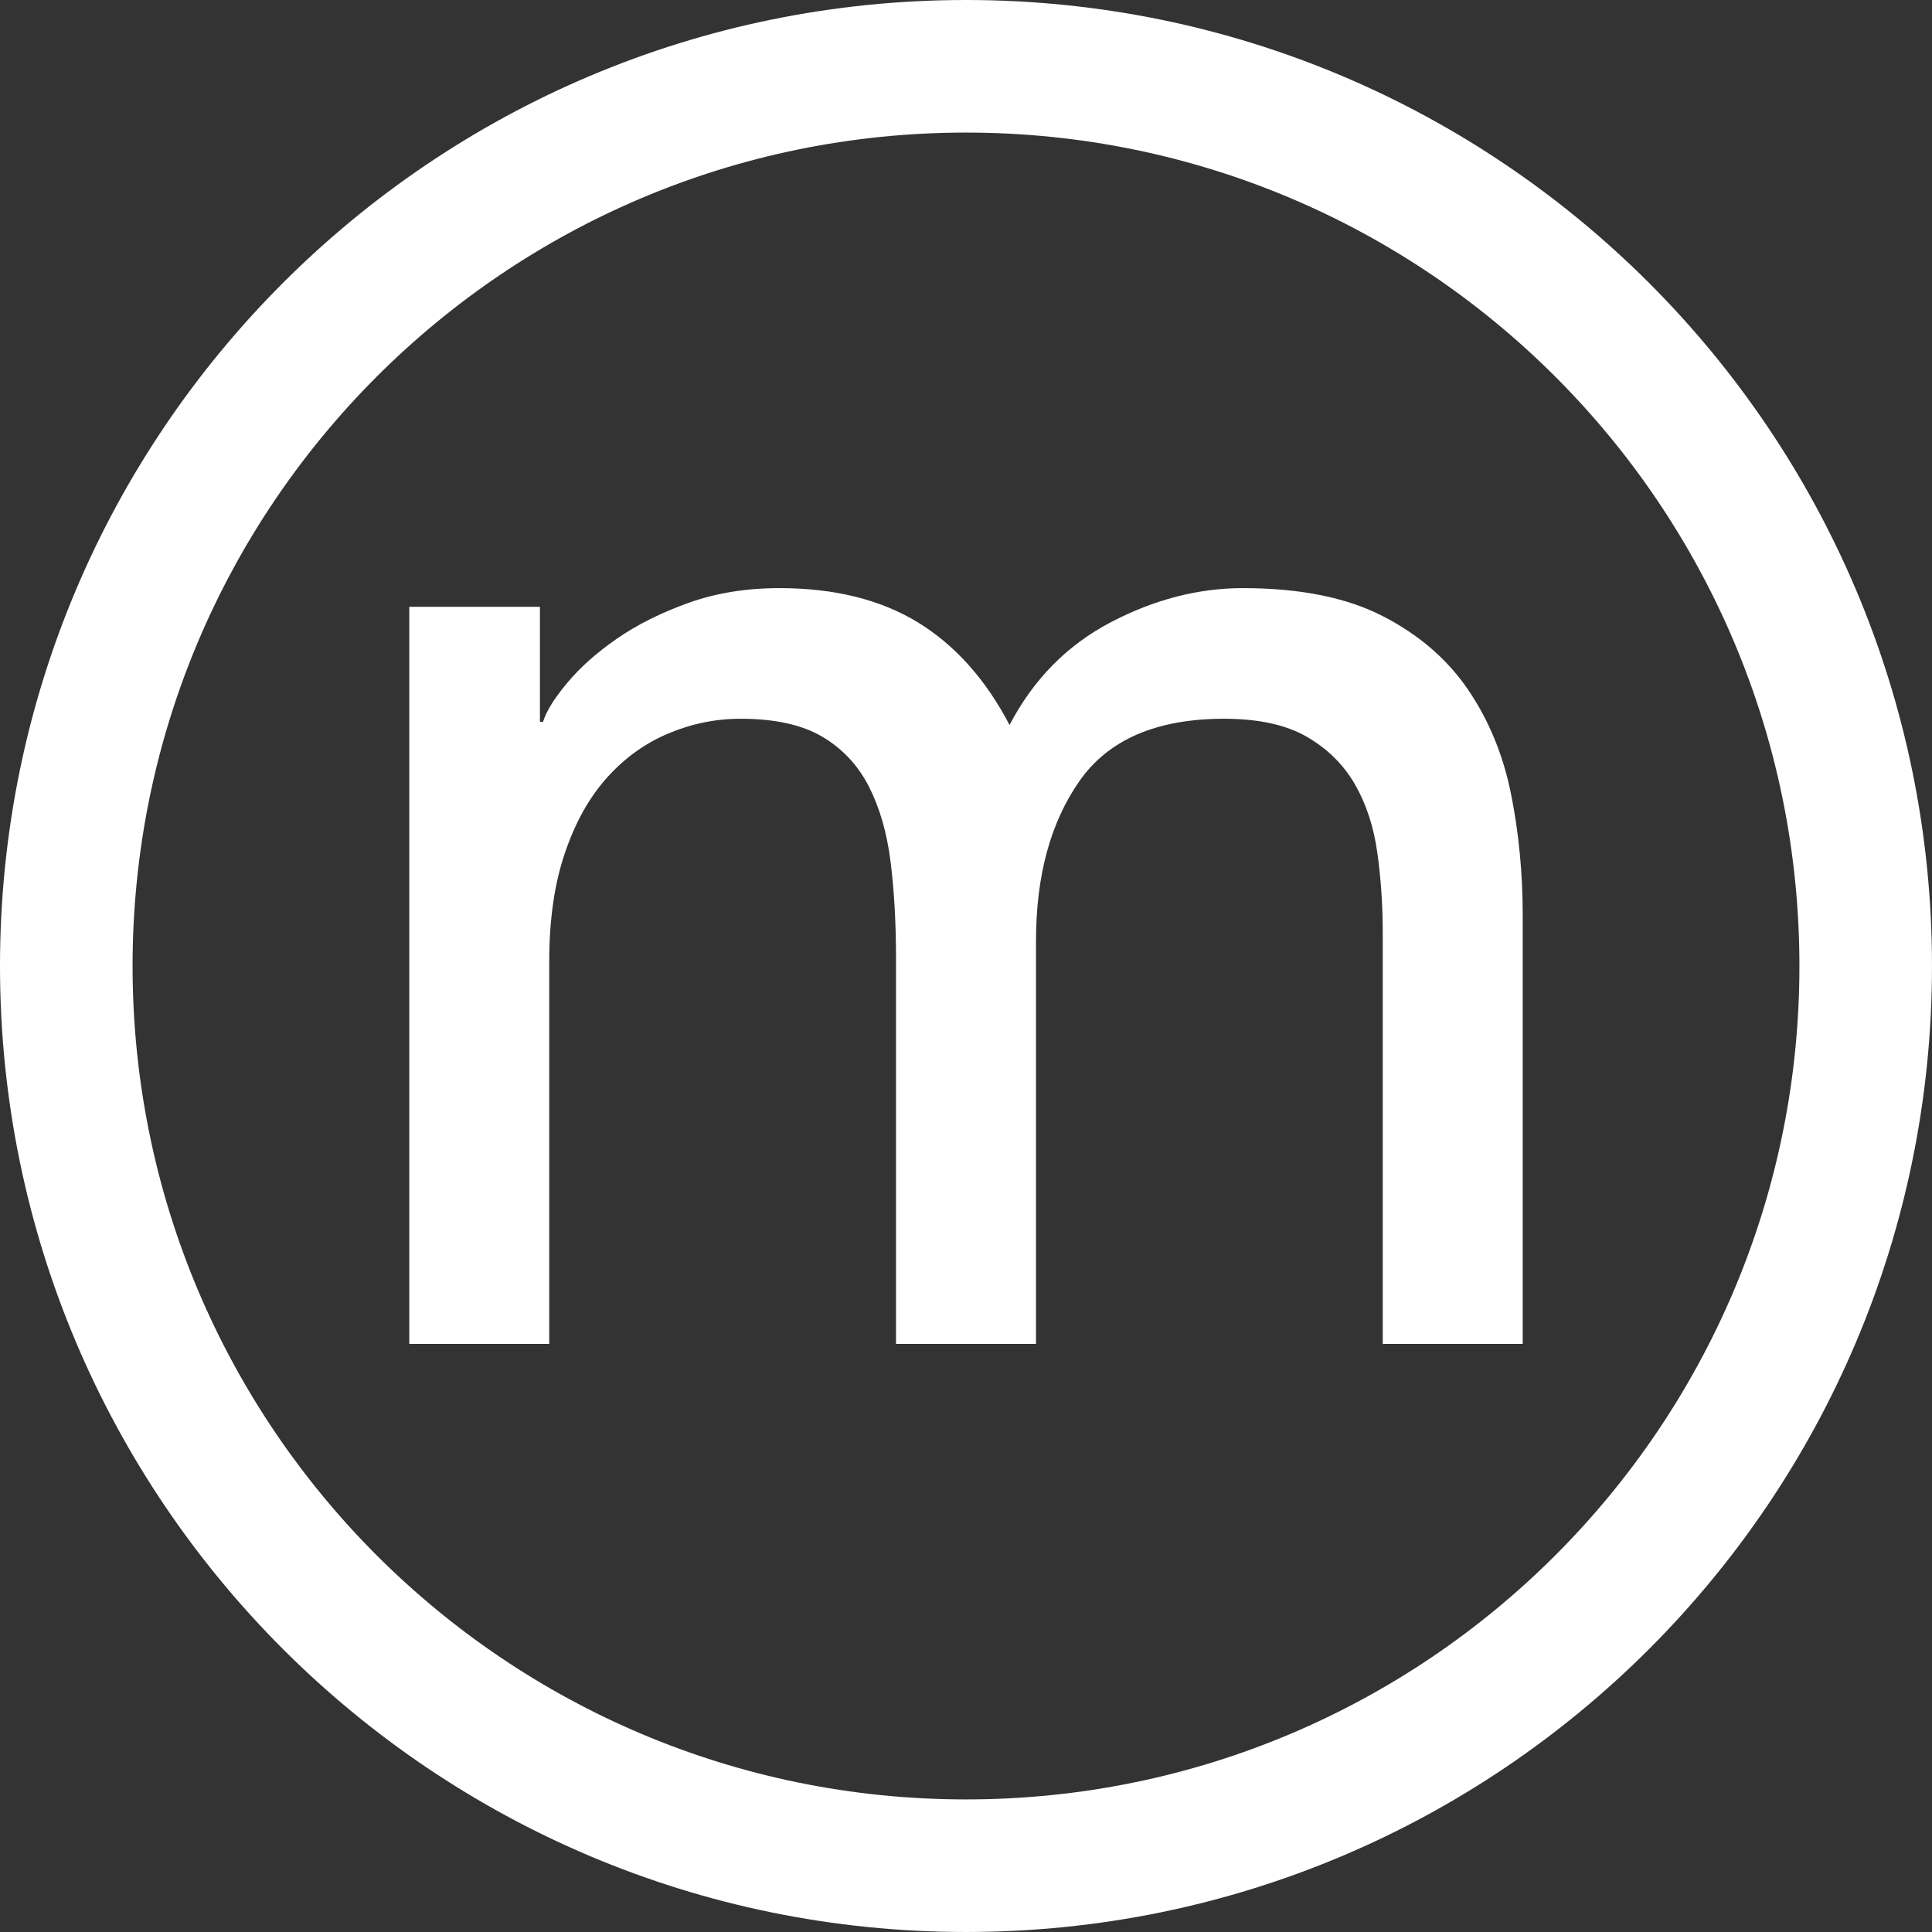
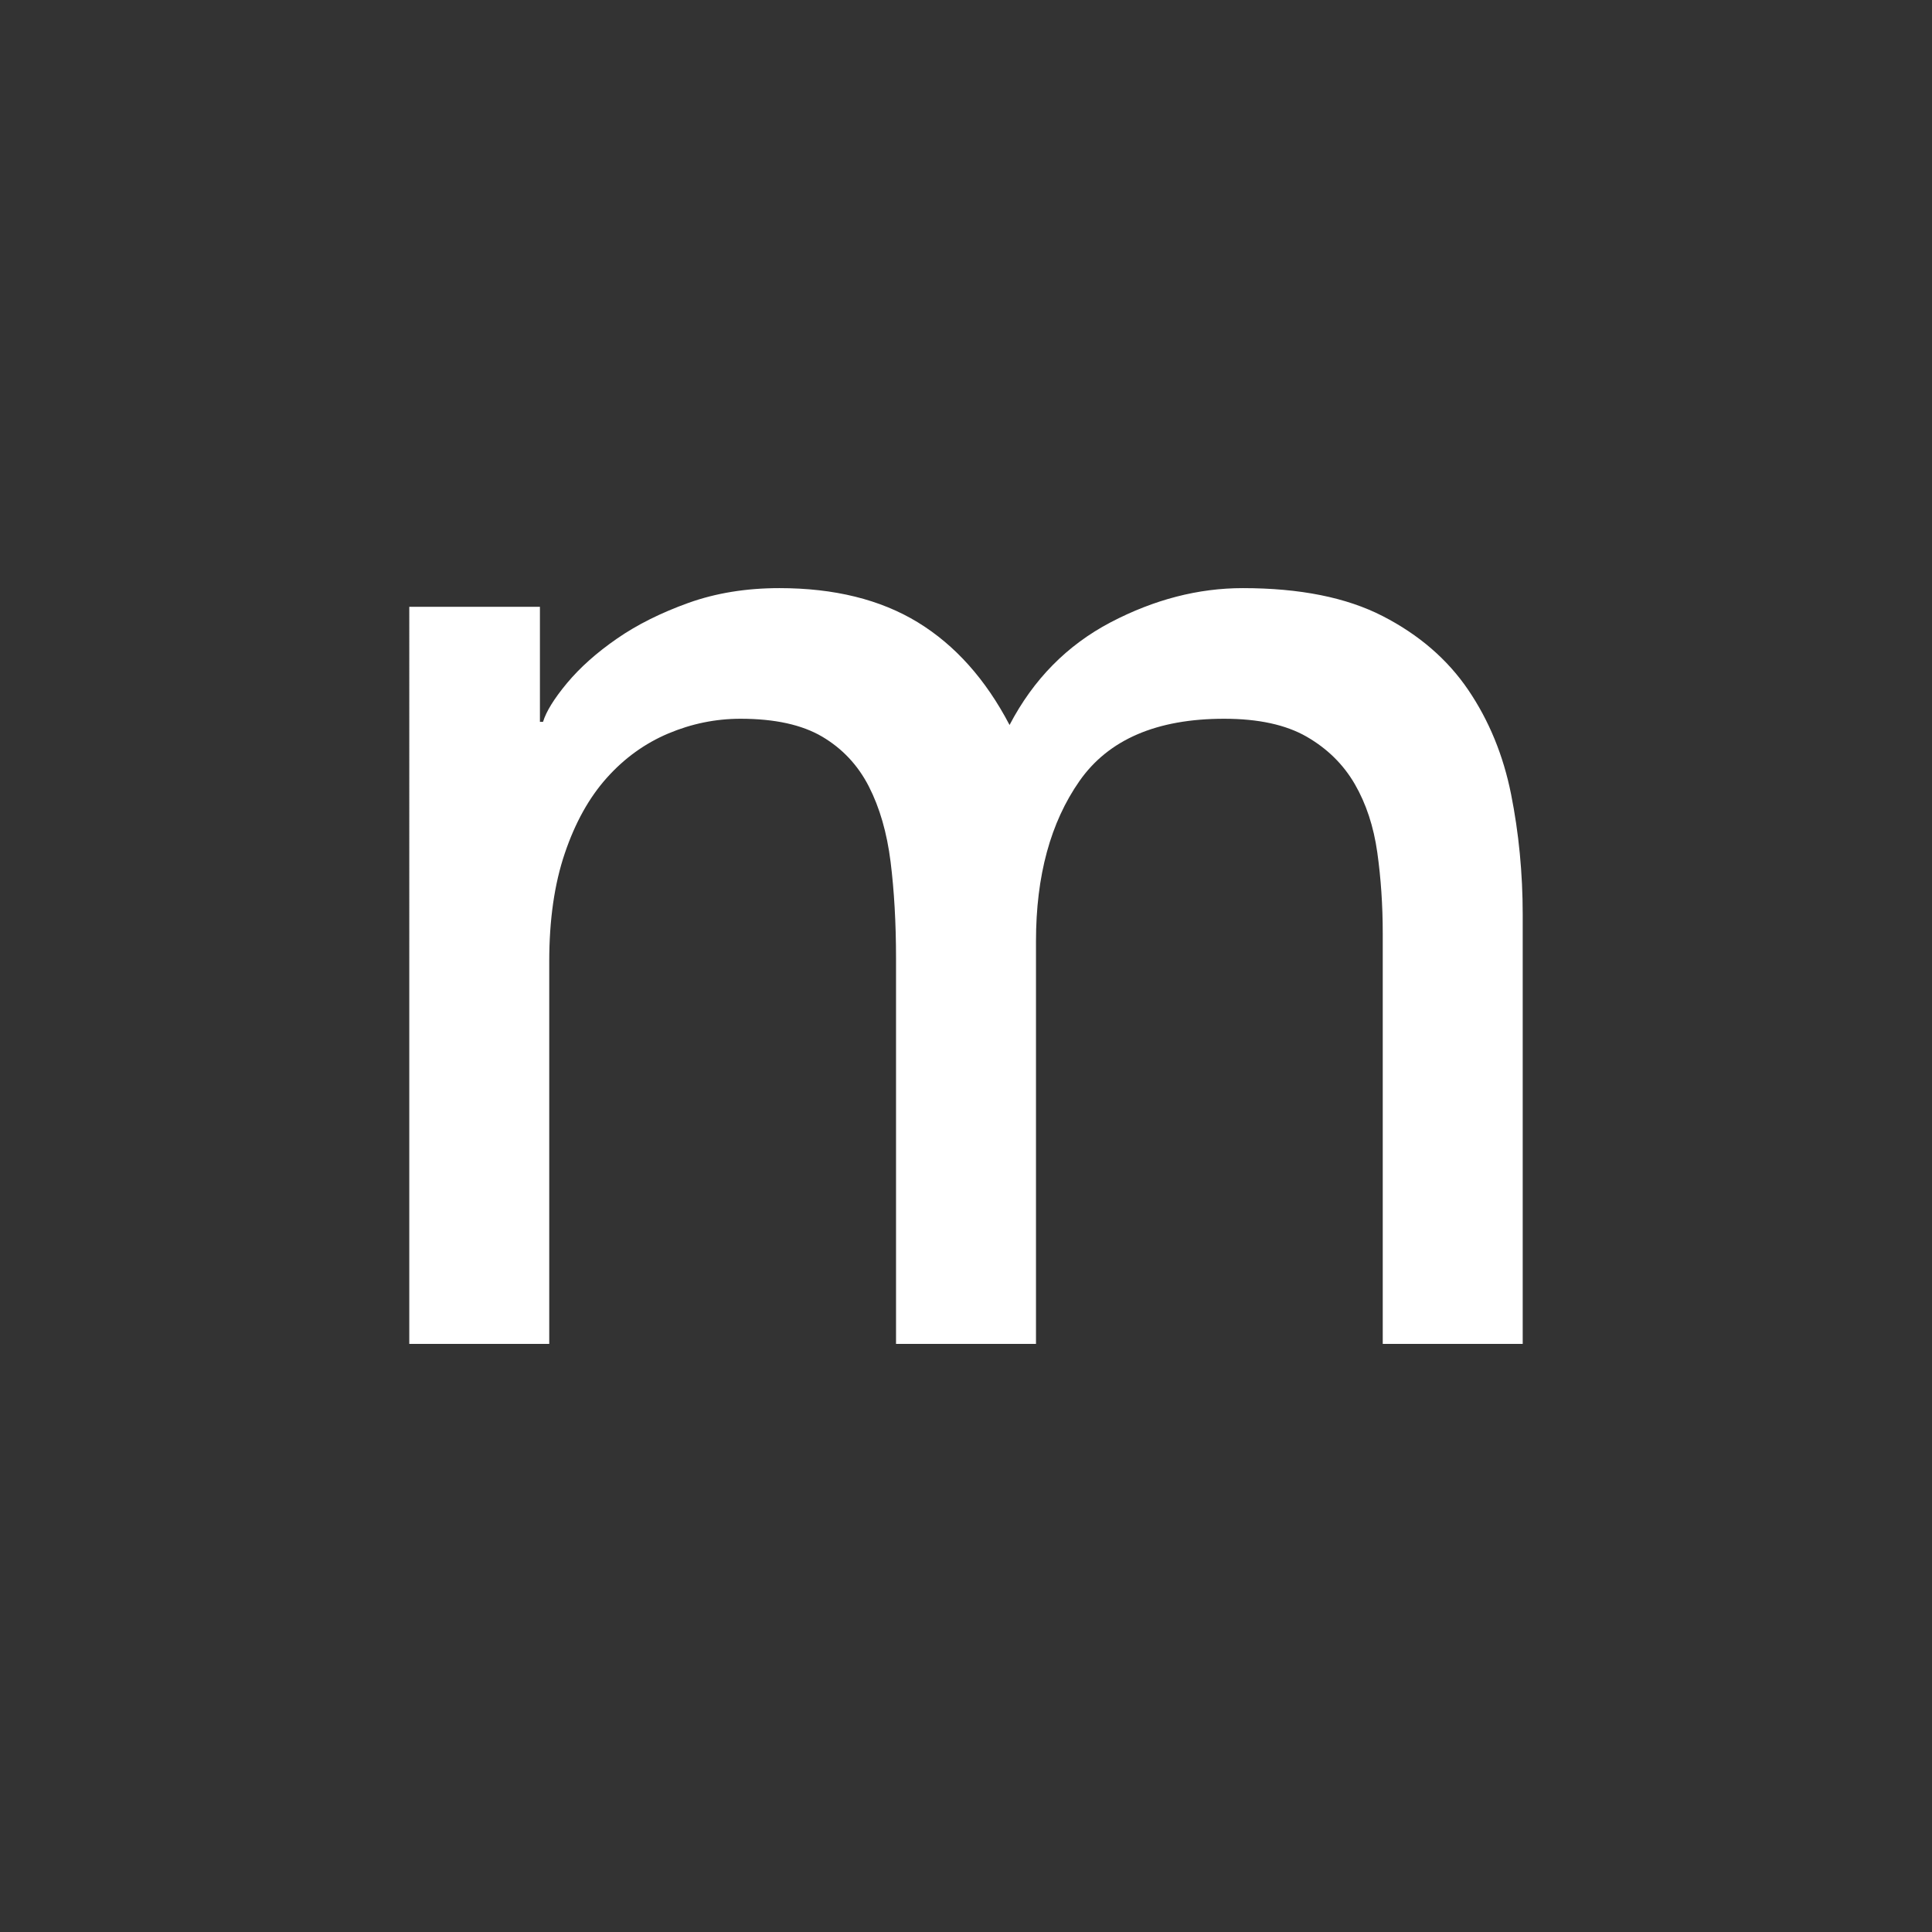
<svg xmlns="http://www.w3.org/2000/svg" version="1.1" x="0px" y="0px" width="587.929px" height="587.929px" viewBox="0 0 587.929 587.929" style="enable-background:new 0 0 587.929 587.929;" xml:space="preserve">
  <rect x="0" y="0" width="587.929" height="587.929" fill="#333333" stroke="none" />
  <style type="text/css">
	.st0{fill:#FFFFFF;}
</style>
  <defs>
</defs>
-   <path class="st0" d="M293.964,0C131.612,0,0,131.612,0,293.964s131.612,293.964,293.964,293.964s293.964-131.612,293.964-293.964  S456.317,0,293.964,0z M293.964,547.584c-140.07,0-253.62-113.549-253.62-253.62s113.549-253.62,253.62-253.62  s253.62,113.549,253.62,253.62S434.035,547.584,293.964,547.584z" />
  <g>
    <path class="st0" d="M124.552,184.652h39.753v35.016h0.944c0.953-3.148,3.389-7.096,7.336-11.832   c3.947-4.727,8.992-9.223,15.144-13.479c6.152-4.265,13.411-7.885,21.768-10.889c8.357-2.994,17.58-4.496,27.689-4.496   c16.714,0,30.751,3.476,42.111,10.407c11.361,6.951,20.661,17.359,27.92,31.242c7.25-13.883,17.513-24.291,30.76-31.242   c13.248-6.932,26.659-10.407,40.224-10.407c17.349,0,31.54,2.84,42.583,8.52s19.717,13.171,26.033,22.481   c6.306,9.3,10.648,19.871,13.017,31.704c2.359,11.832,3.543,24.06,3.543,36.672v130.609h-42.593V284.029   c0-8.52-0.549-16.723-1.656-24.608c-1.107-7.885-3.389-14.827-6.855-20.825c-3.476-5.988-8.366-10.802-14.673-14.432   c-6.316-3.62-14.673-5.44-25.08-5.44c-20.507,0-35.179,6.316-44.008,18.928c-8.838,12.622-13.248,28.864-13.248,48.745v122.56   h-42.593V291.596c0-10.716-0.558-20.497-1.656-29.335c-1.107-8.829-3.312-16.483-6.624-22.952   c-3.312-6.46-8.049-11.515-14.201-15.144c-6.152-3.62-14.432-5.44-24.839-5.44c-7.577,0-14.913,1.502-22.009,4.496   c-7.096,3.004-13.334,7.5-18.687,13.488c-5.372,5.998-9.628,13.642-12.776,22.952c-3.158,9.3-4.737,20.266-4.737,32.888v116.408   h-42.593V184.652z" />
  </g>
</svg>